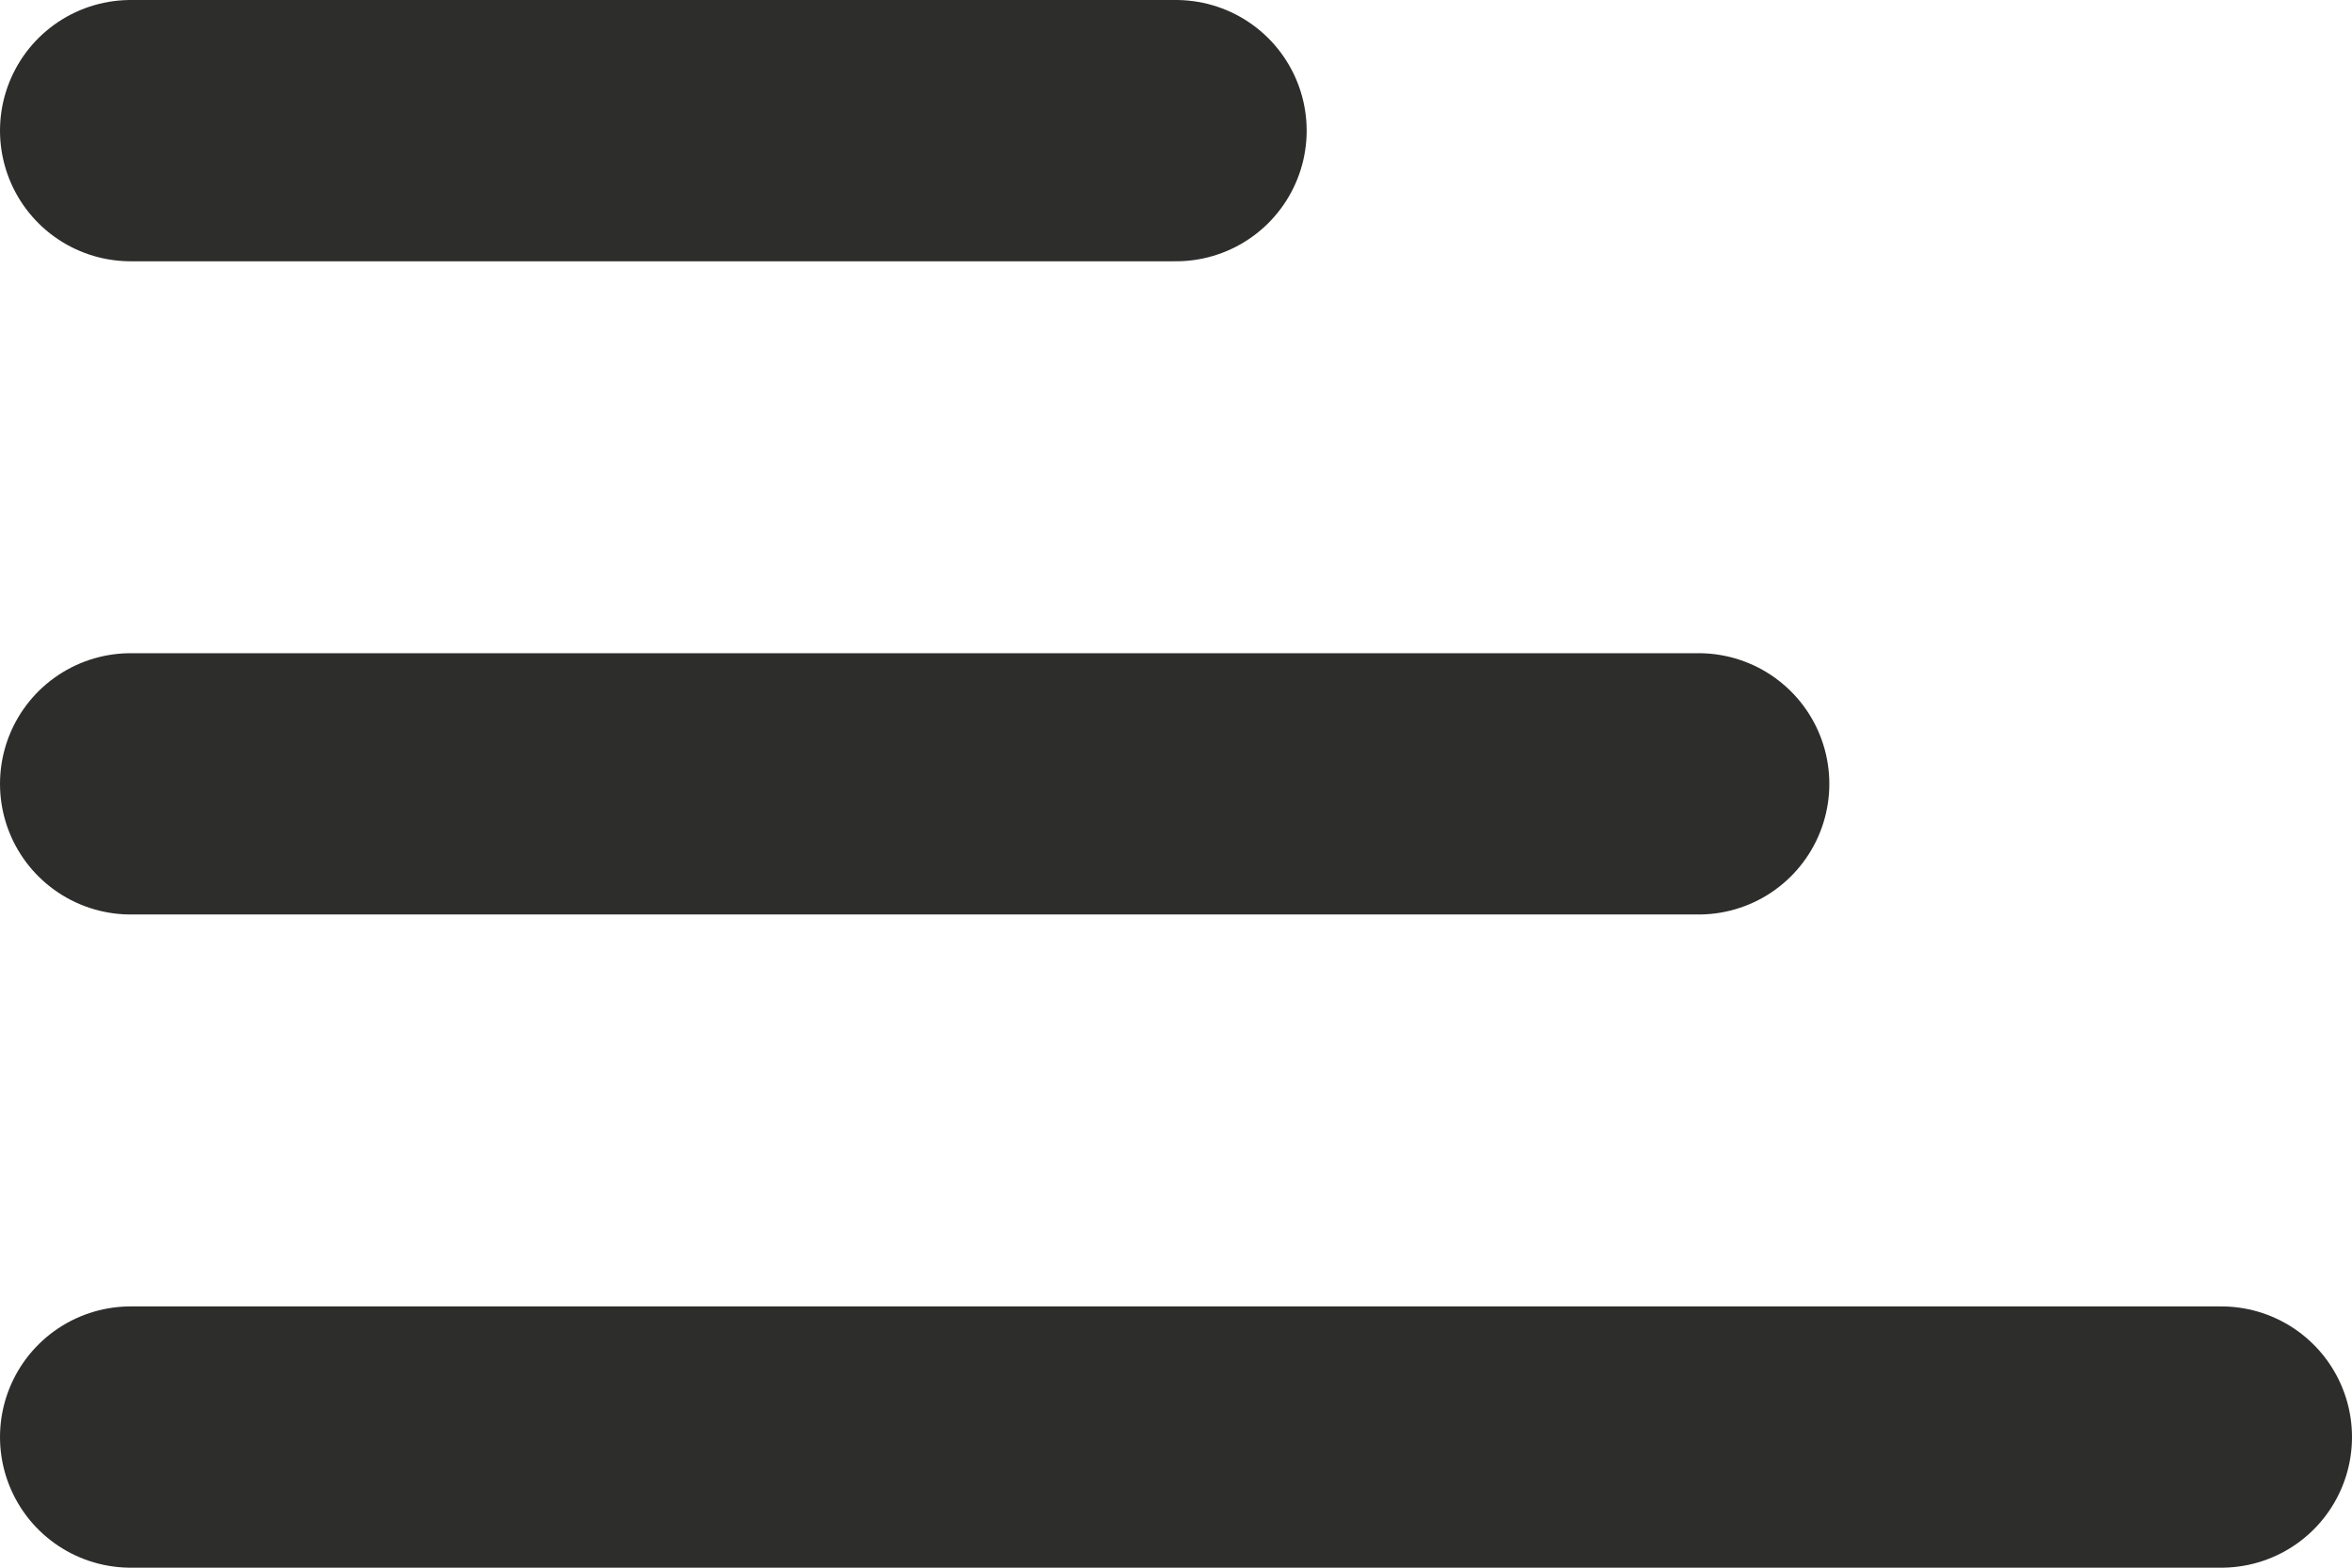
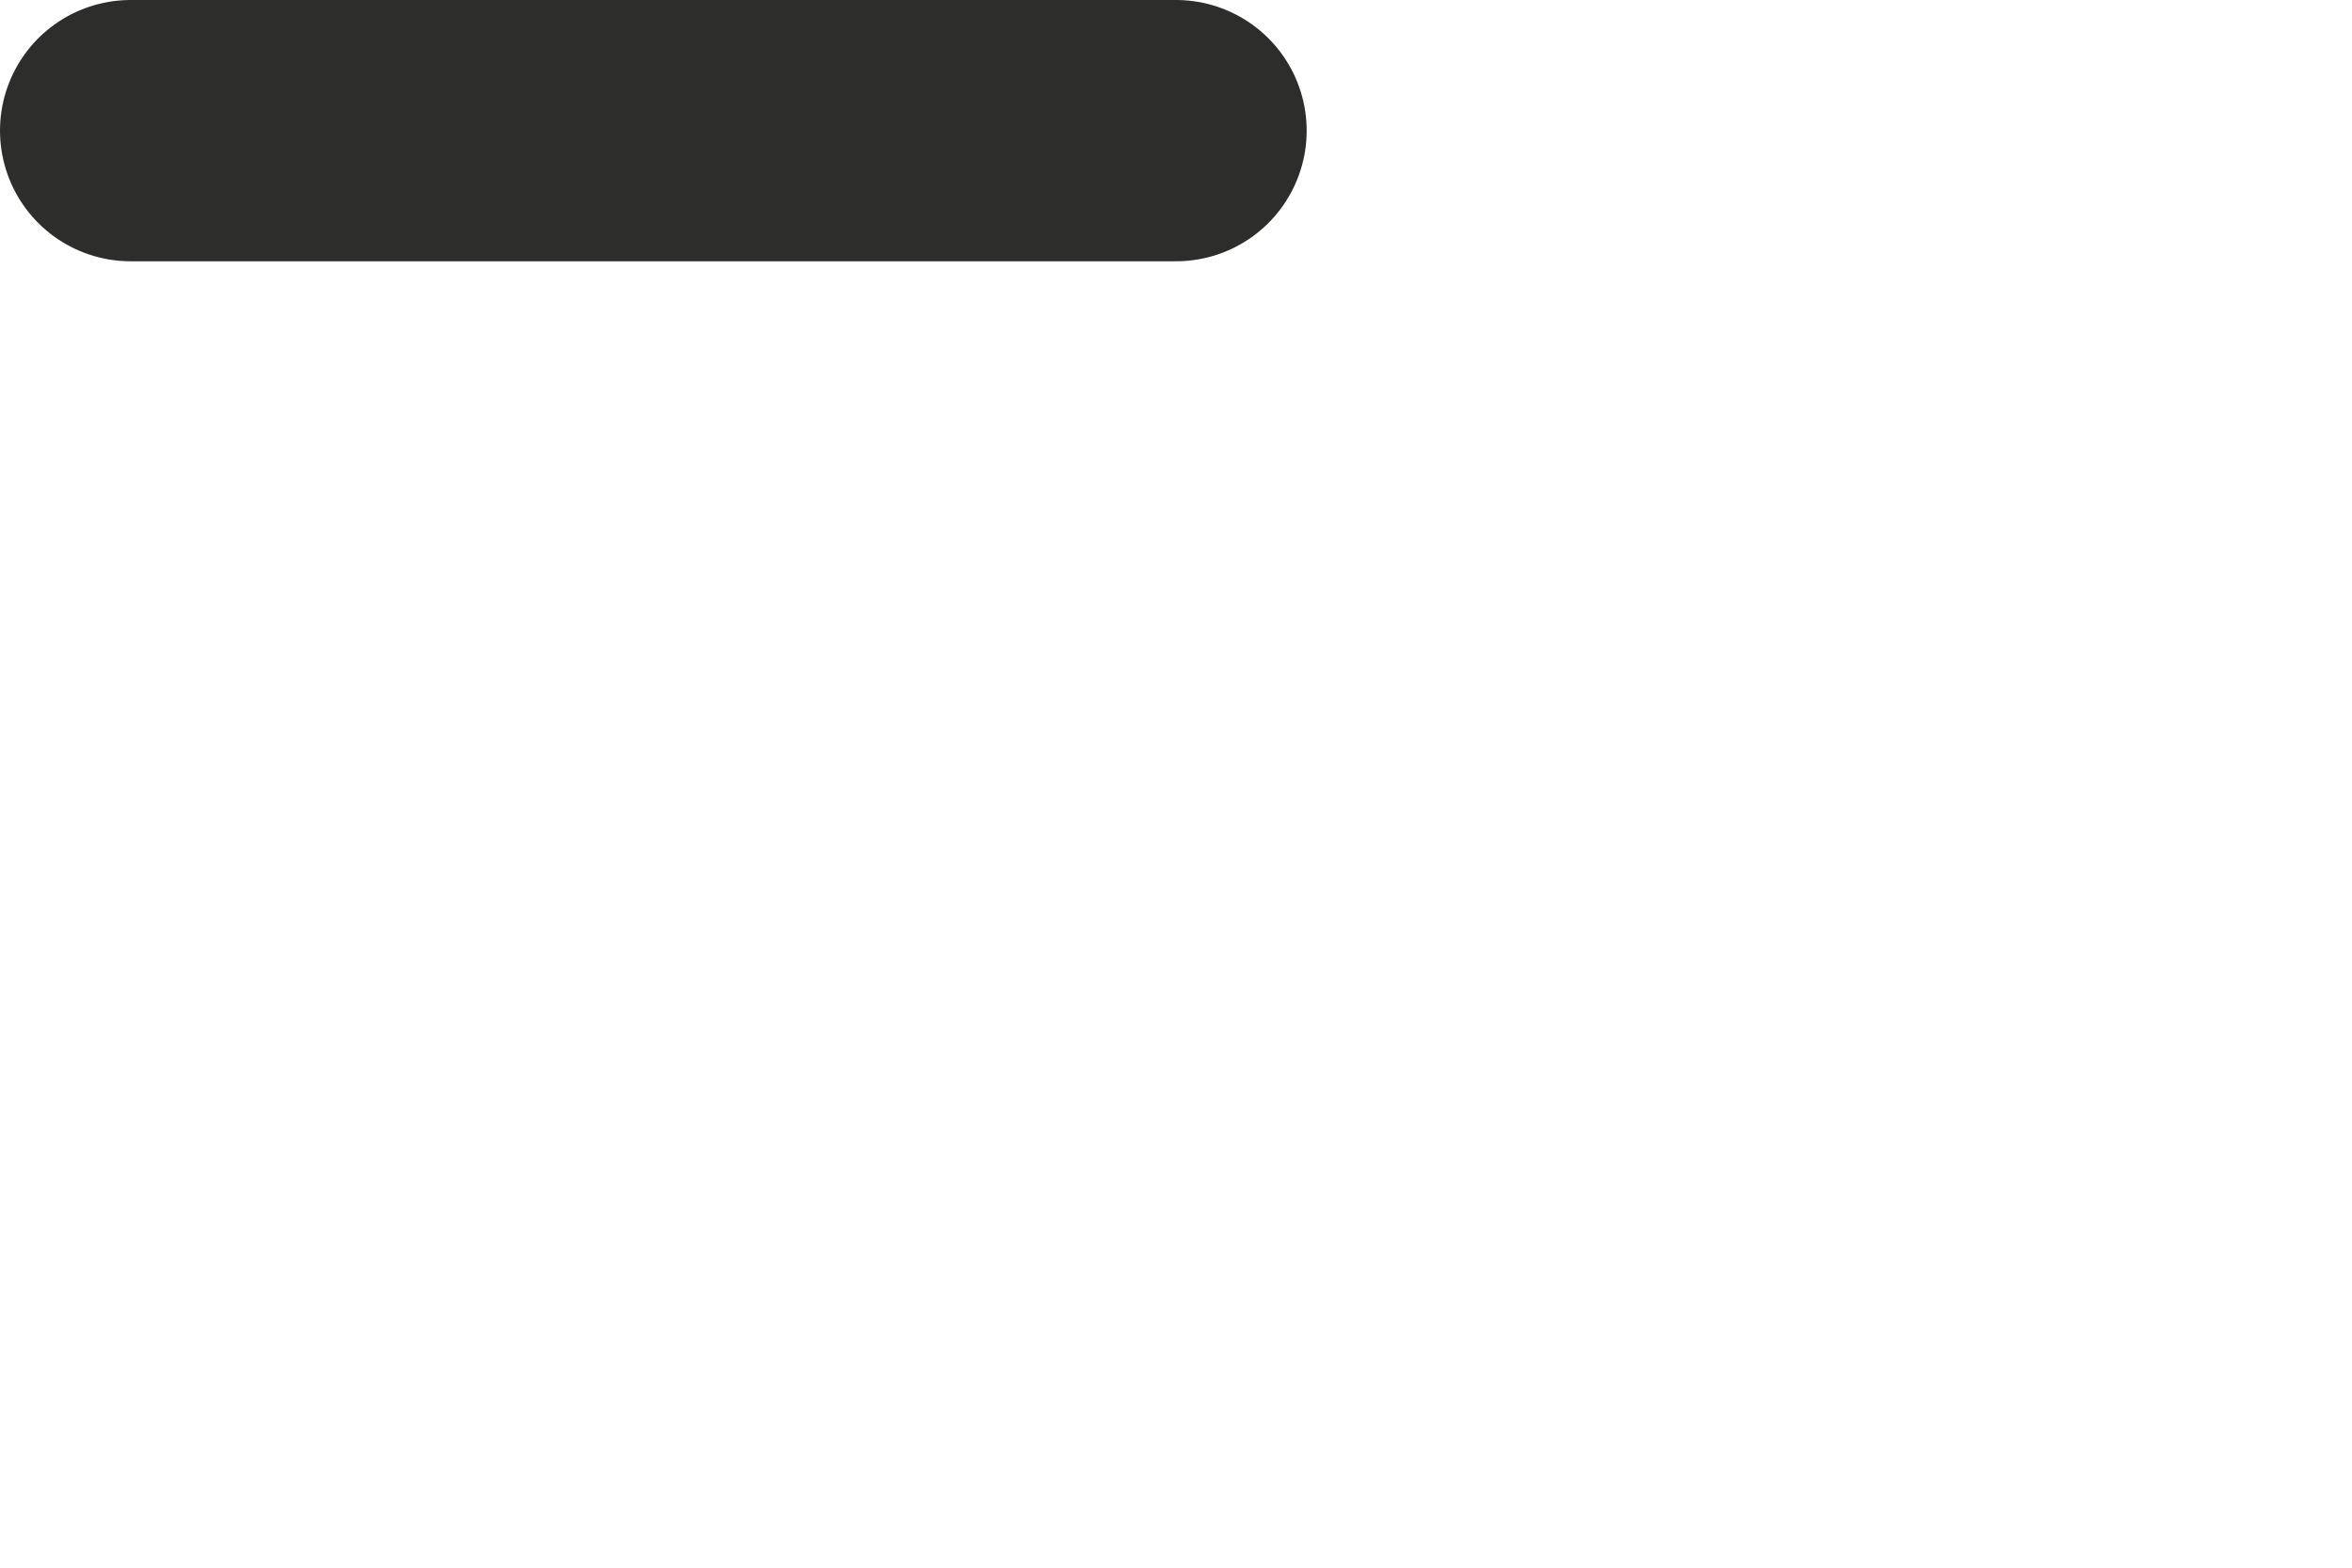
<svg xmlns="http://www.w3.org/2000/svg" id="Ebene_2" data-name="Ebene 2" viewBox="0 0 900 600">
  <defs>
    <style>.cls-1 {
        fill: none;
        stroke: #2d2d2c;
        stroke-linecap: round;
        stroke-miterlimit: 10;
        stroke-width: 100px;
      }</style>
  </defs>
  <g id="Ebene_1-2" data-name="Ebene 1">
    <g>
-       <line class="cls-1" x1="50" y1="300" x2="650" y2="300" />
      <line class="cls-1" x1="50" y1="50" x2="450" y2="50" />
-       <line class="cls-1" x1="50" y1="550" x2="850" y2="550" />
    </g>
  </g>
</svg>